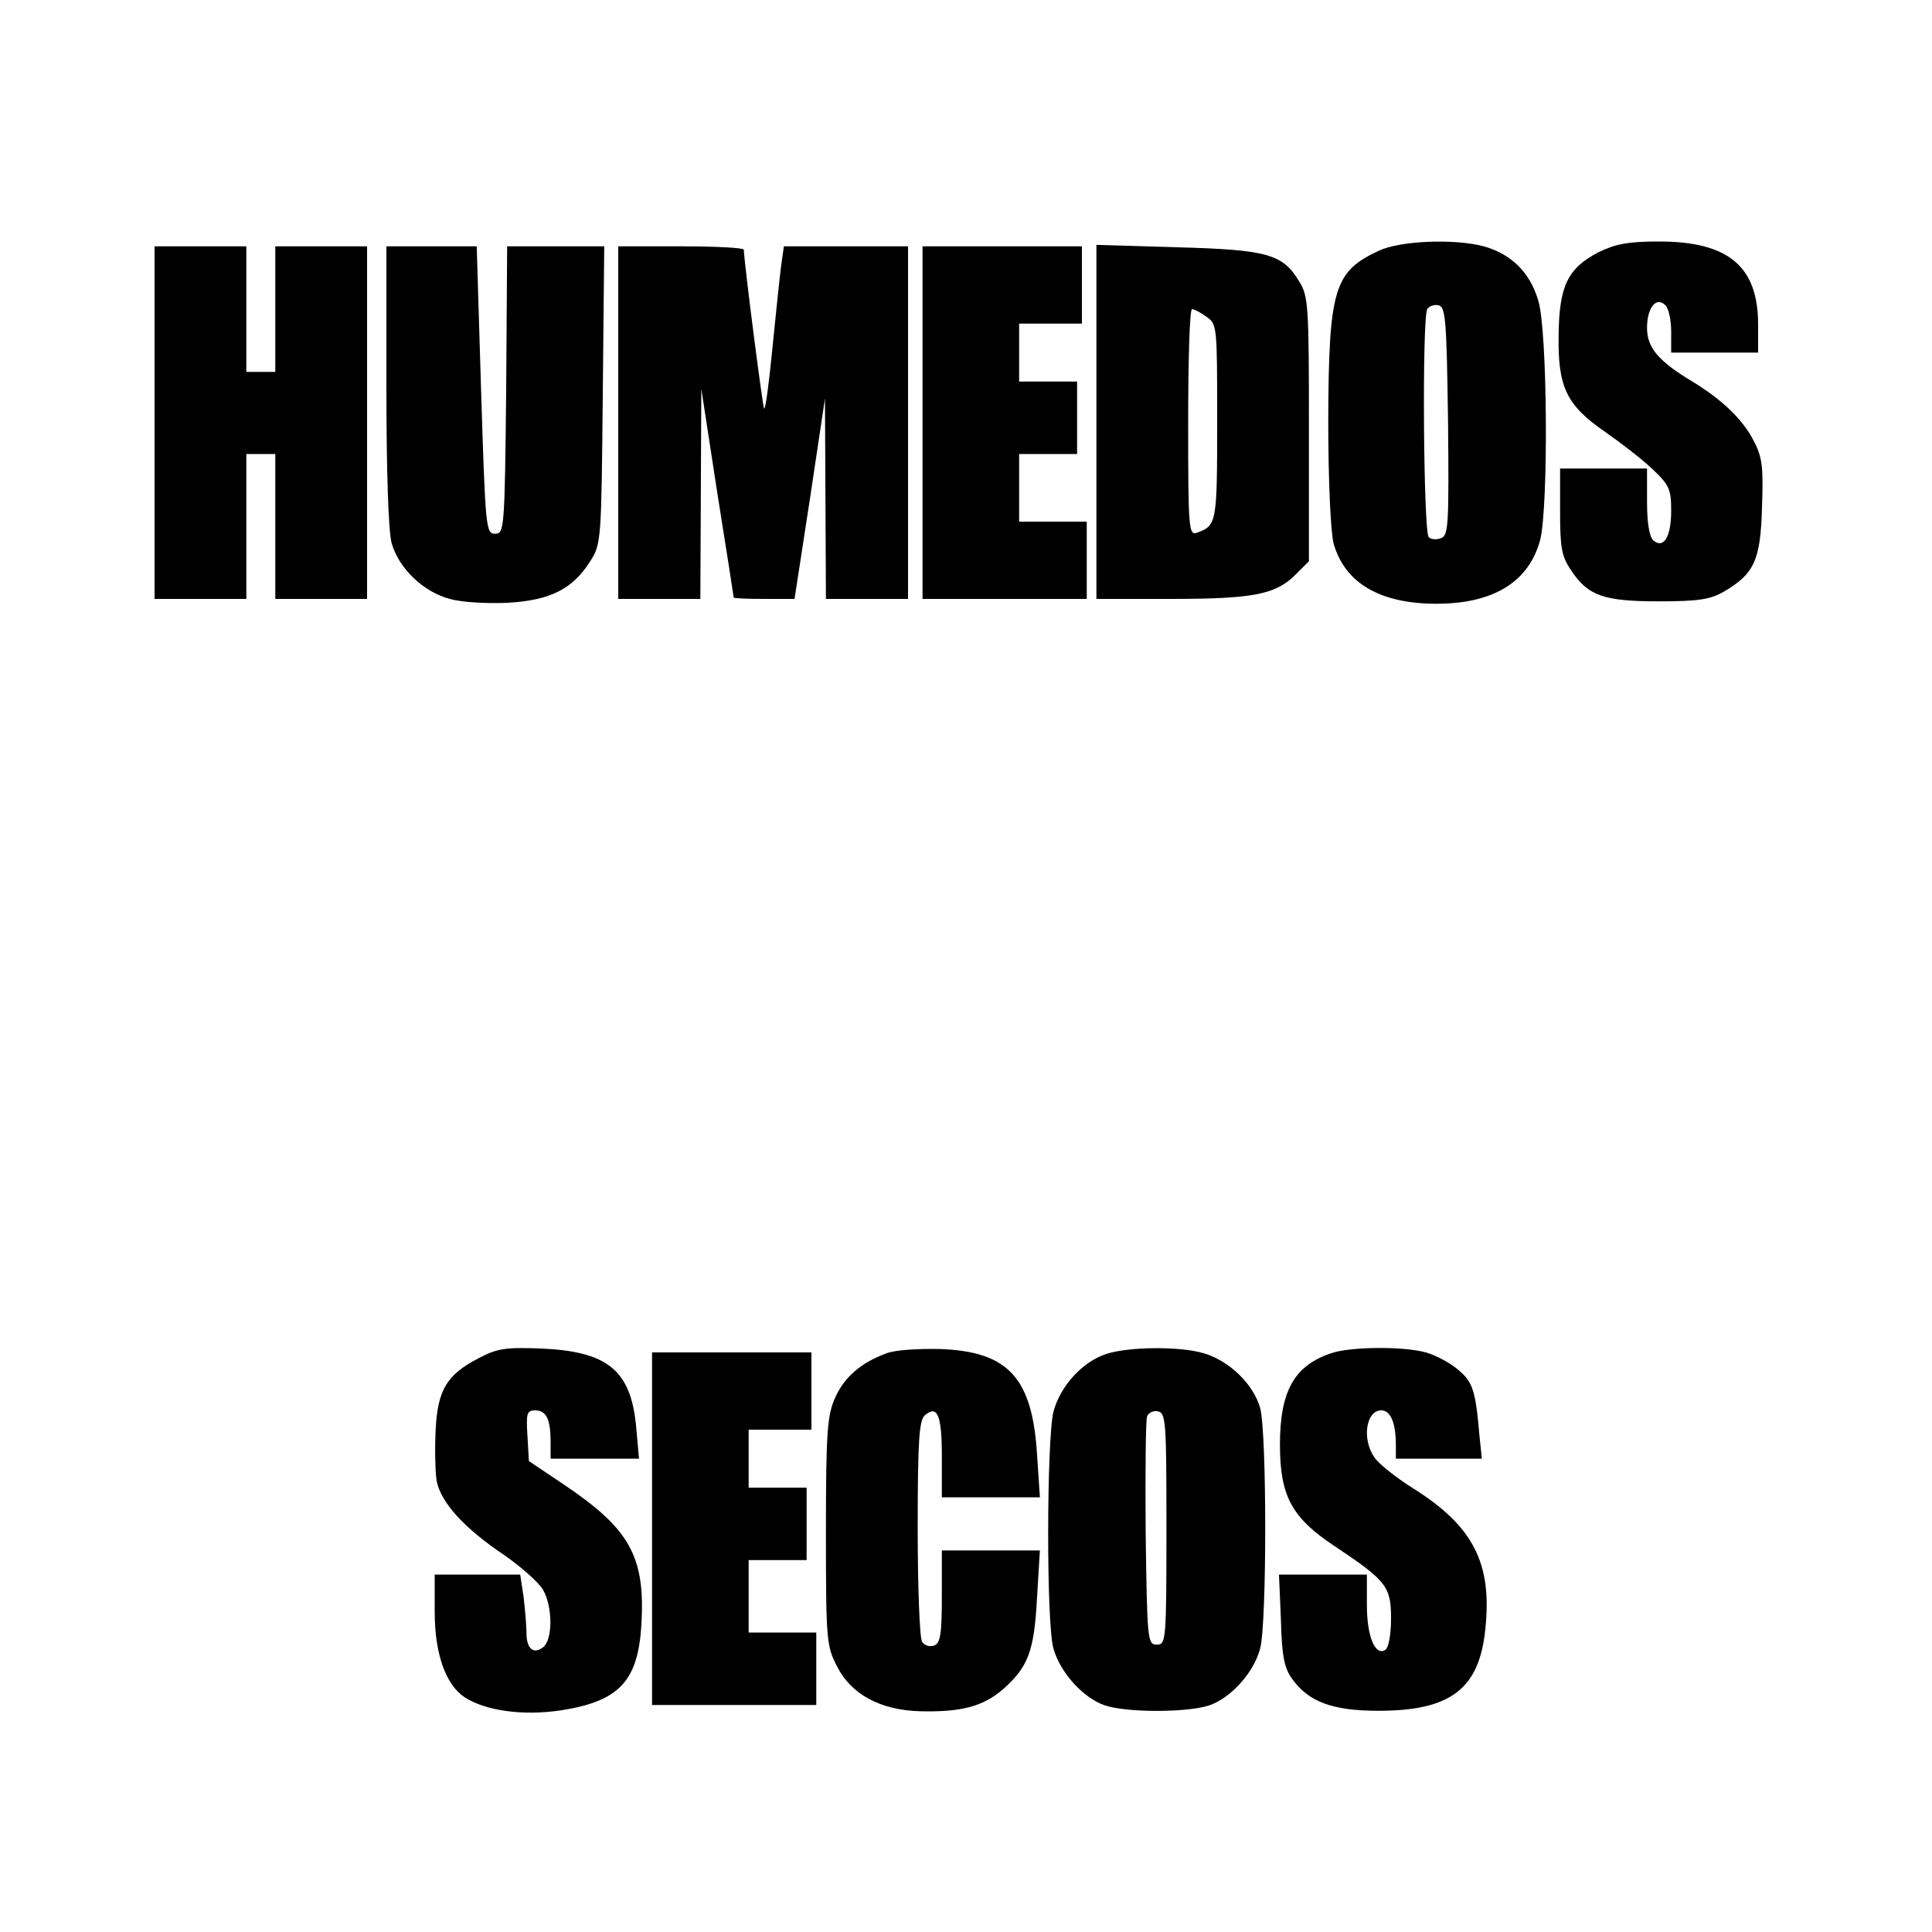
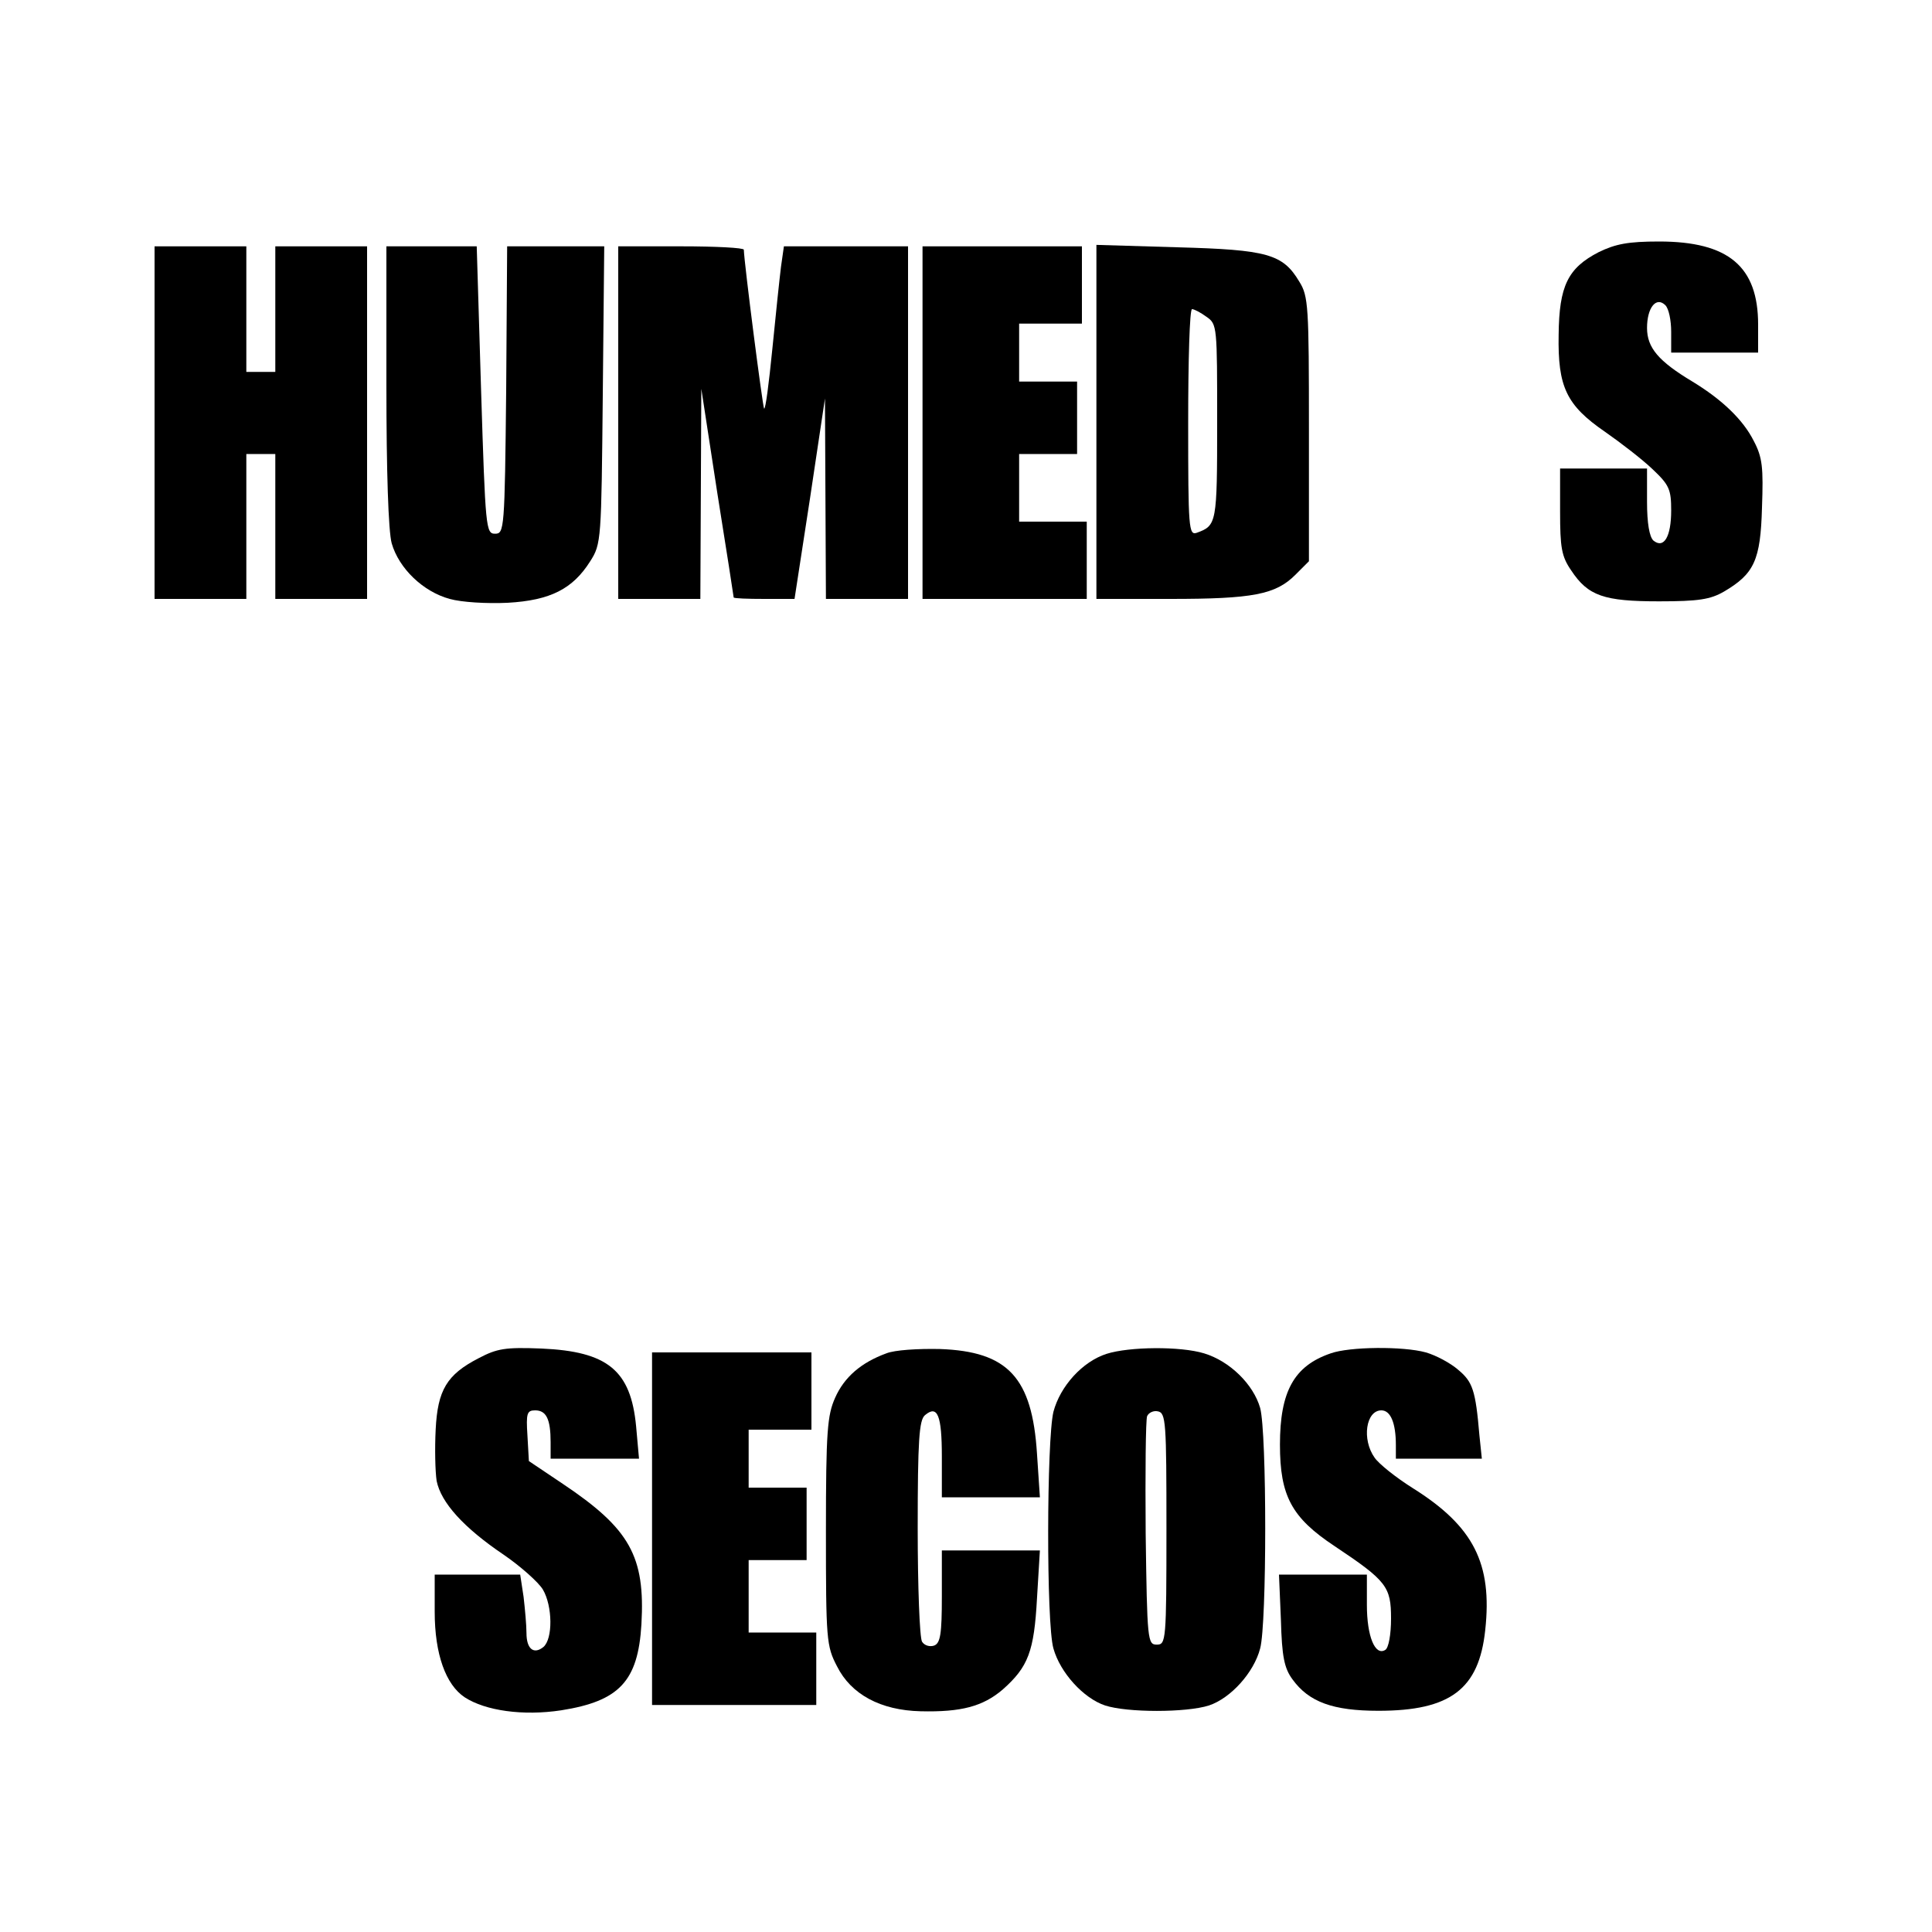
<svg xmlns="http://www.w3.org/2000/svg" version="1.0" width="400" height="400" viewBox="0 0 400 400" preserveAspectRatio="xMidYMid meet">
  <g transform="translate(0,400) scale(0.1,-0.1)" fill="#000000" stroke="none">
-     <path d="M2855 3481 c-93 -43 -104 -79 -105 -351 0 -127 5 -231 11 -255 23 -82 96 -125 213 -125 119 0 192 46 215 133 17 71 15 431 -4 494 -17 59 -56 97 -113 113 -60 16 -172 12 -217 -9z m143 -352 c2 -214 1 -237 -14 -243 -10 -4 -21 -3 -26 2 -11 11 -14 455 -3 472 4 6 14 10 23 8 15 -3 17 -29 20 -239z" />
    <path d="M3310 3478 c-64 -33 -82 -70 -83 -171 -2 -108 16 -146 96 -201 33 -23 77 -57 98 -77 35 -33 39 -42 39 -86 0 -54 -15 -80 -37 -62 -8 8 -13 35 -13 80 l0 69 -90 0 -90 0 0 -89 c0 -75 3 -93 23 -122 35 -53 68 -64 182 -64 82 0 106 4 134 20 63 37 76 65 79 174 3 83 1 104 -17 138 -22 44 -66 86 -127 123 -70 42 -94 70 -94 111 0 42 19 66 38 47 7 -7 12 -31 12 -55 l0 -43 90 0 90 0 0 58 c0 120 -61 172 -205 172 -64 0 -90 -5 -125 -22z" />
    <path d="M320 3125 l0 -365 95 0 95 0 0 150 0 150 30 0 30 0 0 -150 0 -150 95 0 95 0 0 365 0 365 -95 0 -95 0 0 -130 0 -130 -30 0 -30 0 0 130 0 130 -95 0 -95 0 0 -365z" />
    <path d="M800 3203 c0 -178 4 -303 11 -328 15 -52 65 -100 120 -115 25 -7 77 -10 120 -8 89 5 135 29 171 86 23 36 23 44 26 345 l3 307 -100 0 -101 0 -2 -297 c-3 -290 -4 -298 -23 -298 -19 0 -20 10 -29 298 l-9 297 -93 0 -94 0 0 -287z" />
-     <path d="M1280 3125 l0 -365 85 0 85 0 1 218 1 217 33 -215 c19 -118 34 -216 34 -217 1 -2 29 -3 64 -3 l62 0 32 208 31 207 1 -207 1 -208 85 0 85 0 0 365 0 365 -129 0 -128 0 -6 -42 c-3 -24 -11 -100 -18 -171 -7 -70 -14 -125 -17 -123 -3 4 -41 299 -42 329 0 4 -58 7 -130 7 l-130 0 0 -365z" />
+     <path d="M1280 3125 l0 -365 85 0 85 0 1 218 1 217 33 -215 c19 -118 34 -216 34 -217 1 -2 29 -3 64 -3 l62 0 32 208 31 207 1 -207 1 -208 85 0 85 0 0 365 0 365 -129 0 -128 0 -6 -42 c-3 -24 -11 -100 -18 -171 -7 -70 -14 -125 -17 -123 -3 4 -41 299 -42 329 0 4 -58 7 -130 7 l-130 0 0 -365" />
    <path d="M1910 3125 l0 -365 170 0 170 0 0 80 0 80 -70 0 -70 0 0 70 0 70 60 0 60 0 0 75 0 75 -60 0 -60 0 0 60 0 60 65 0 65 0 0 80 0 80 -165 0 -165 0 0 -365z" />
    <path d="M2270 3126 l0 -366 153 0 c171 0 218 9 259 50 l28 28 0 274 c0 253 -1 275 -20 305 -34 57 -66 66 -252 71 l-168 5 0 -367z m228 218 c22 -15 22 -20 22 -218 0 -210 -1 -214 -42 -229 -17 -6 -18 9 -18 228 0 129 3 235 8 235 4 0 18 -7 30 -16z" />
    <path d="M991 1188 c-66 -34 -85 -66 -89 -148 -2 -39 -1 -86 2 -106 9 -45 56 -97 139 -153 35 -24 72 -57 81 -72 20 -34 21 -102 1 -119 -20 -16 -35 -4 -35 29 0 16 -3 49 -6 75 l-7 46 -88 0 -89 0 0 -77 c0 -88 23 -151 62 -177 43 -28 121 -39 200 -27 120 19 159 60 166 178 8 141 -24 198 -163 291 l-70 47 -3 53 c-3 46 -1 52 16 52 23 0 32 -18 32 -66 l0 -34 91 0 92 0 -6 67 c-11 116 -59 155 -196 161 -75 3 -92 0 -130 -20z" />
    <path d="M1835 1198 c-52 -19 -87 -49 -106 -92 -16 -36 -19 -68 -19 -276 0 -225 1 -238 23 -280 29 -58 90 -91 173 -93 84 -2 129 10 170 45 53 47 65 79 71 189 l6 99 -102 0 -101 0 0 -95 c0 -78 -3 -97 -16 -102 -9 -3 -20 0 -25 8 -5 8 -9 114 -9 235 0 182 3 224 15 234 26 22 35 0 35 -86 l0 -84 101 0 102 0 -6 90 c-10 158 -60 212 -201 217 -45 1 -94 -2 -111 -9z" />
    <path d="M2291 1197 c-50 -16 -96 -67 -110 -120 -14 -58 -15 -438 0 -490 14 -50 62 -103 107 -118 46 -15 168 -15 215 0 45 15 93 68 106 118 14 51 14 447 0 498 -14 49 -63 97 -116 113 -49 15 -155 14 -202 -1z m124 -362 c0 -233 -1 -240 -20 -240 -19 0 -20 8 -23 230 -1 126 0 236 3 243 3 7 13 12 22 10 17 -3 18 -22 18 -243z" />
    <path d="M2755 1198 c-76 -26 -105 -79 -105 -189 0 -106 24 -151 113 -210 108 -72 117 -84 117 -150 0 -33 -5 -61 -12 -65 -21 -13 -38 28 -38 93 l0 63 -91 0 -91 0 4 -94 c2 -76 7 -100 24 -123 34 -47 84 -65 178 -65 149 0 208 45 221 167 15 138 -24 215 -150 294 -35 22 -70 50 -79 63 -27 38 -18 98 14 98 19 0 30 -26 30 -72 l0 -28 89 0 89 0 -5 48 c-8 94 -14 111 -44 136 -16 14 -46 30 -67 36 -47 13 -158 12 -197 -2z" />
    <path d="M1350 835 l0 -365 170 0 170 0 0 75 0 75 -70 0 -70 0 0 75 0 75 60 0 60 0 0 75 0 75 -60 0 -60 0 0 60 0 60 65 0 65 0 0 80 0 80 -165 0 -165 0 0 -365z" />
  </g>
</svg>